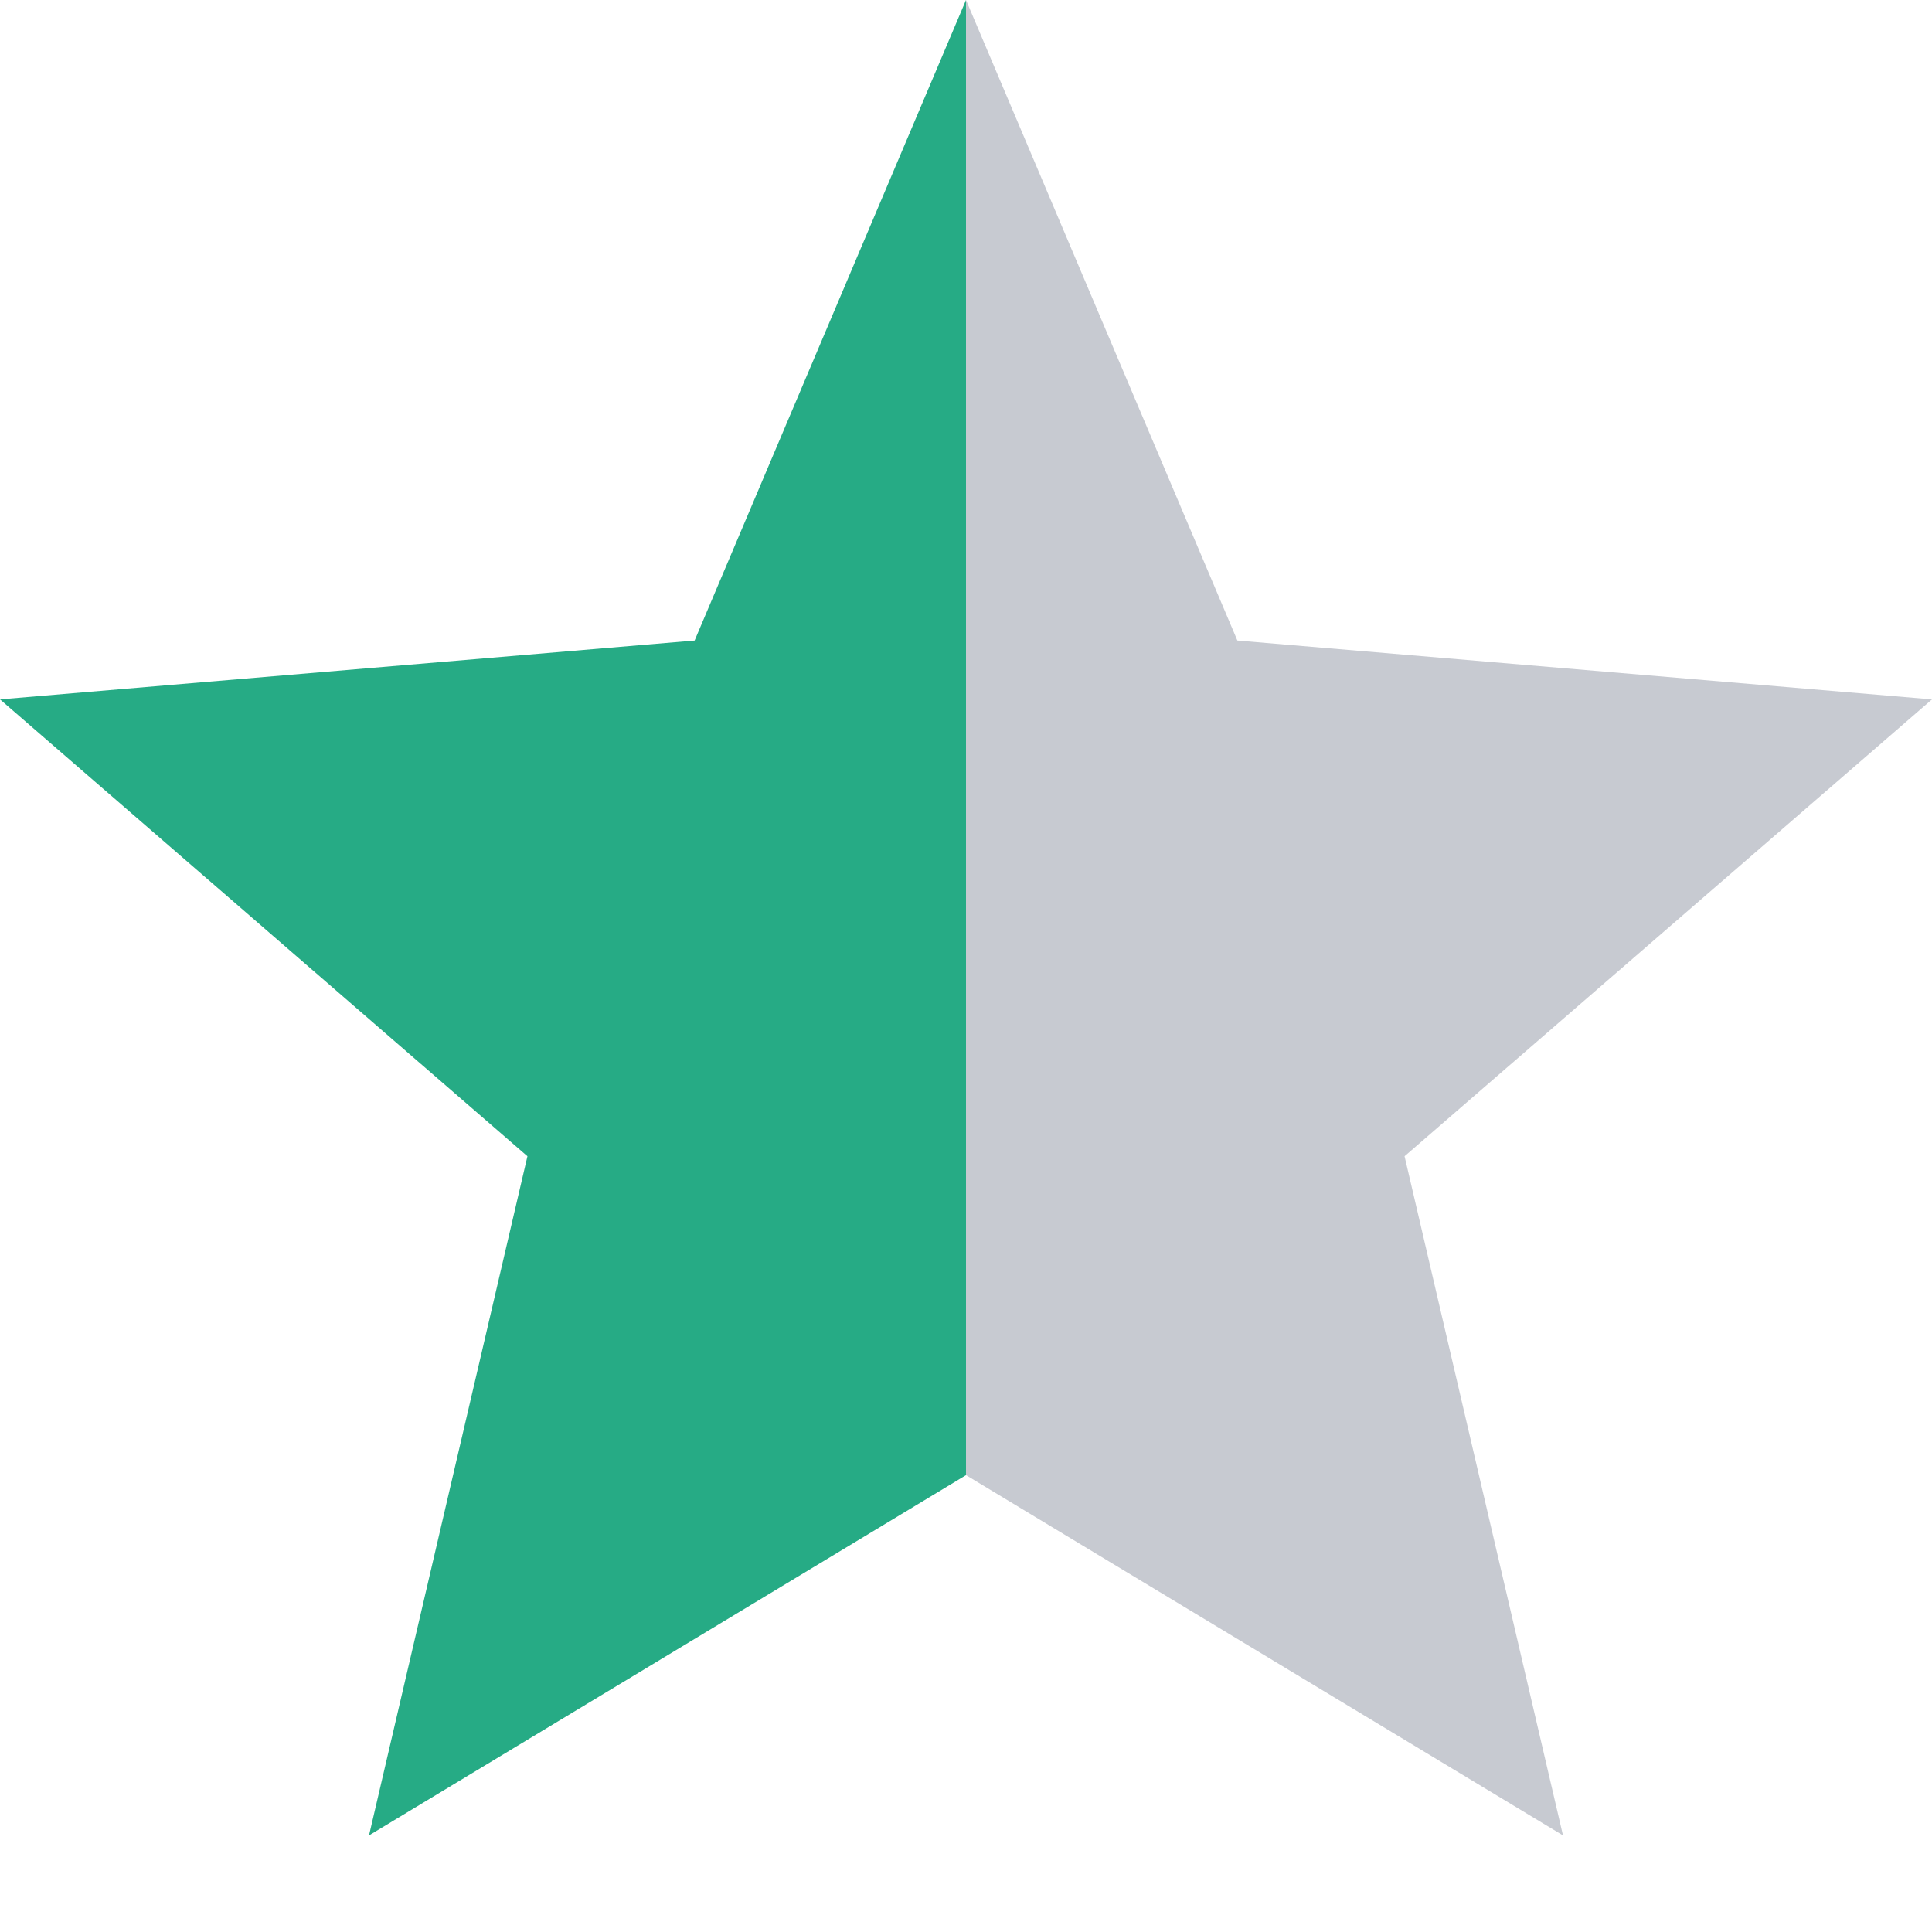
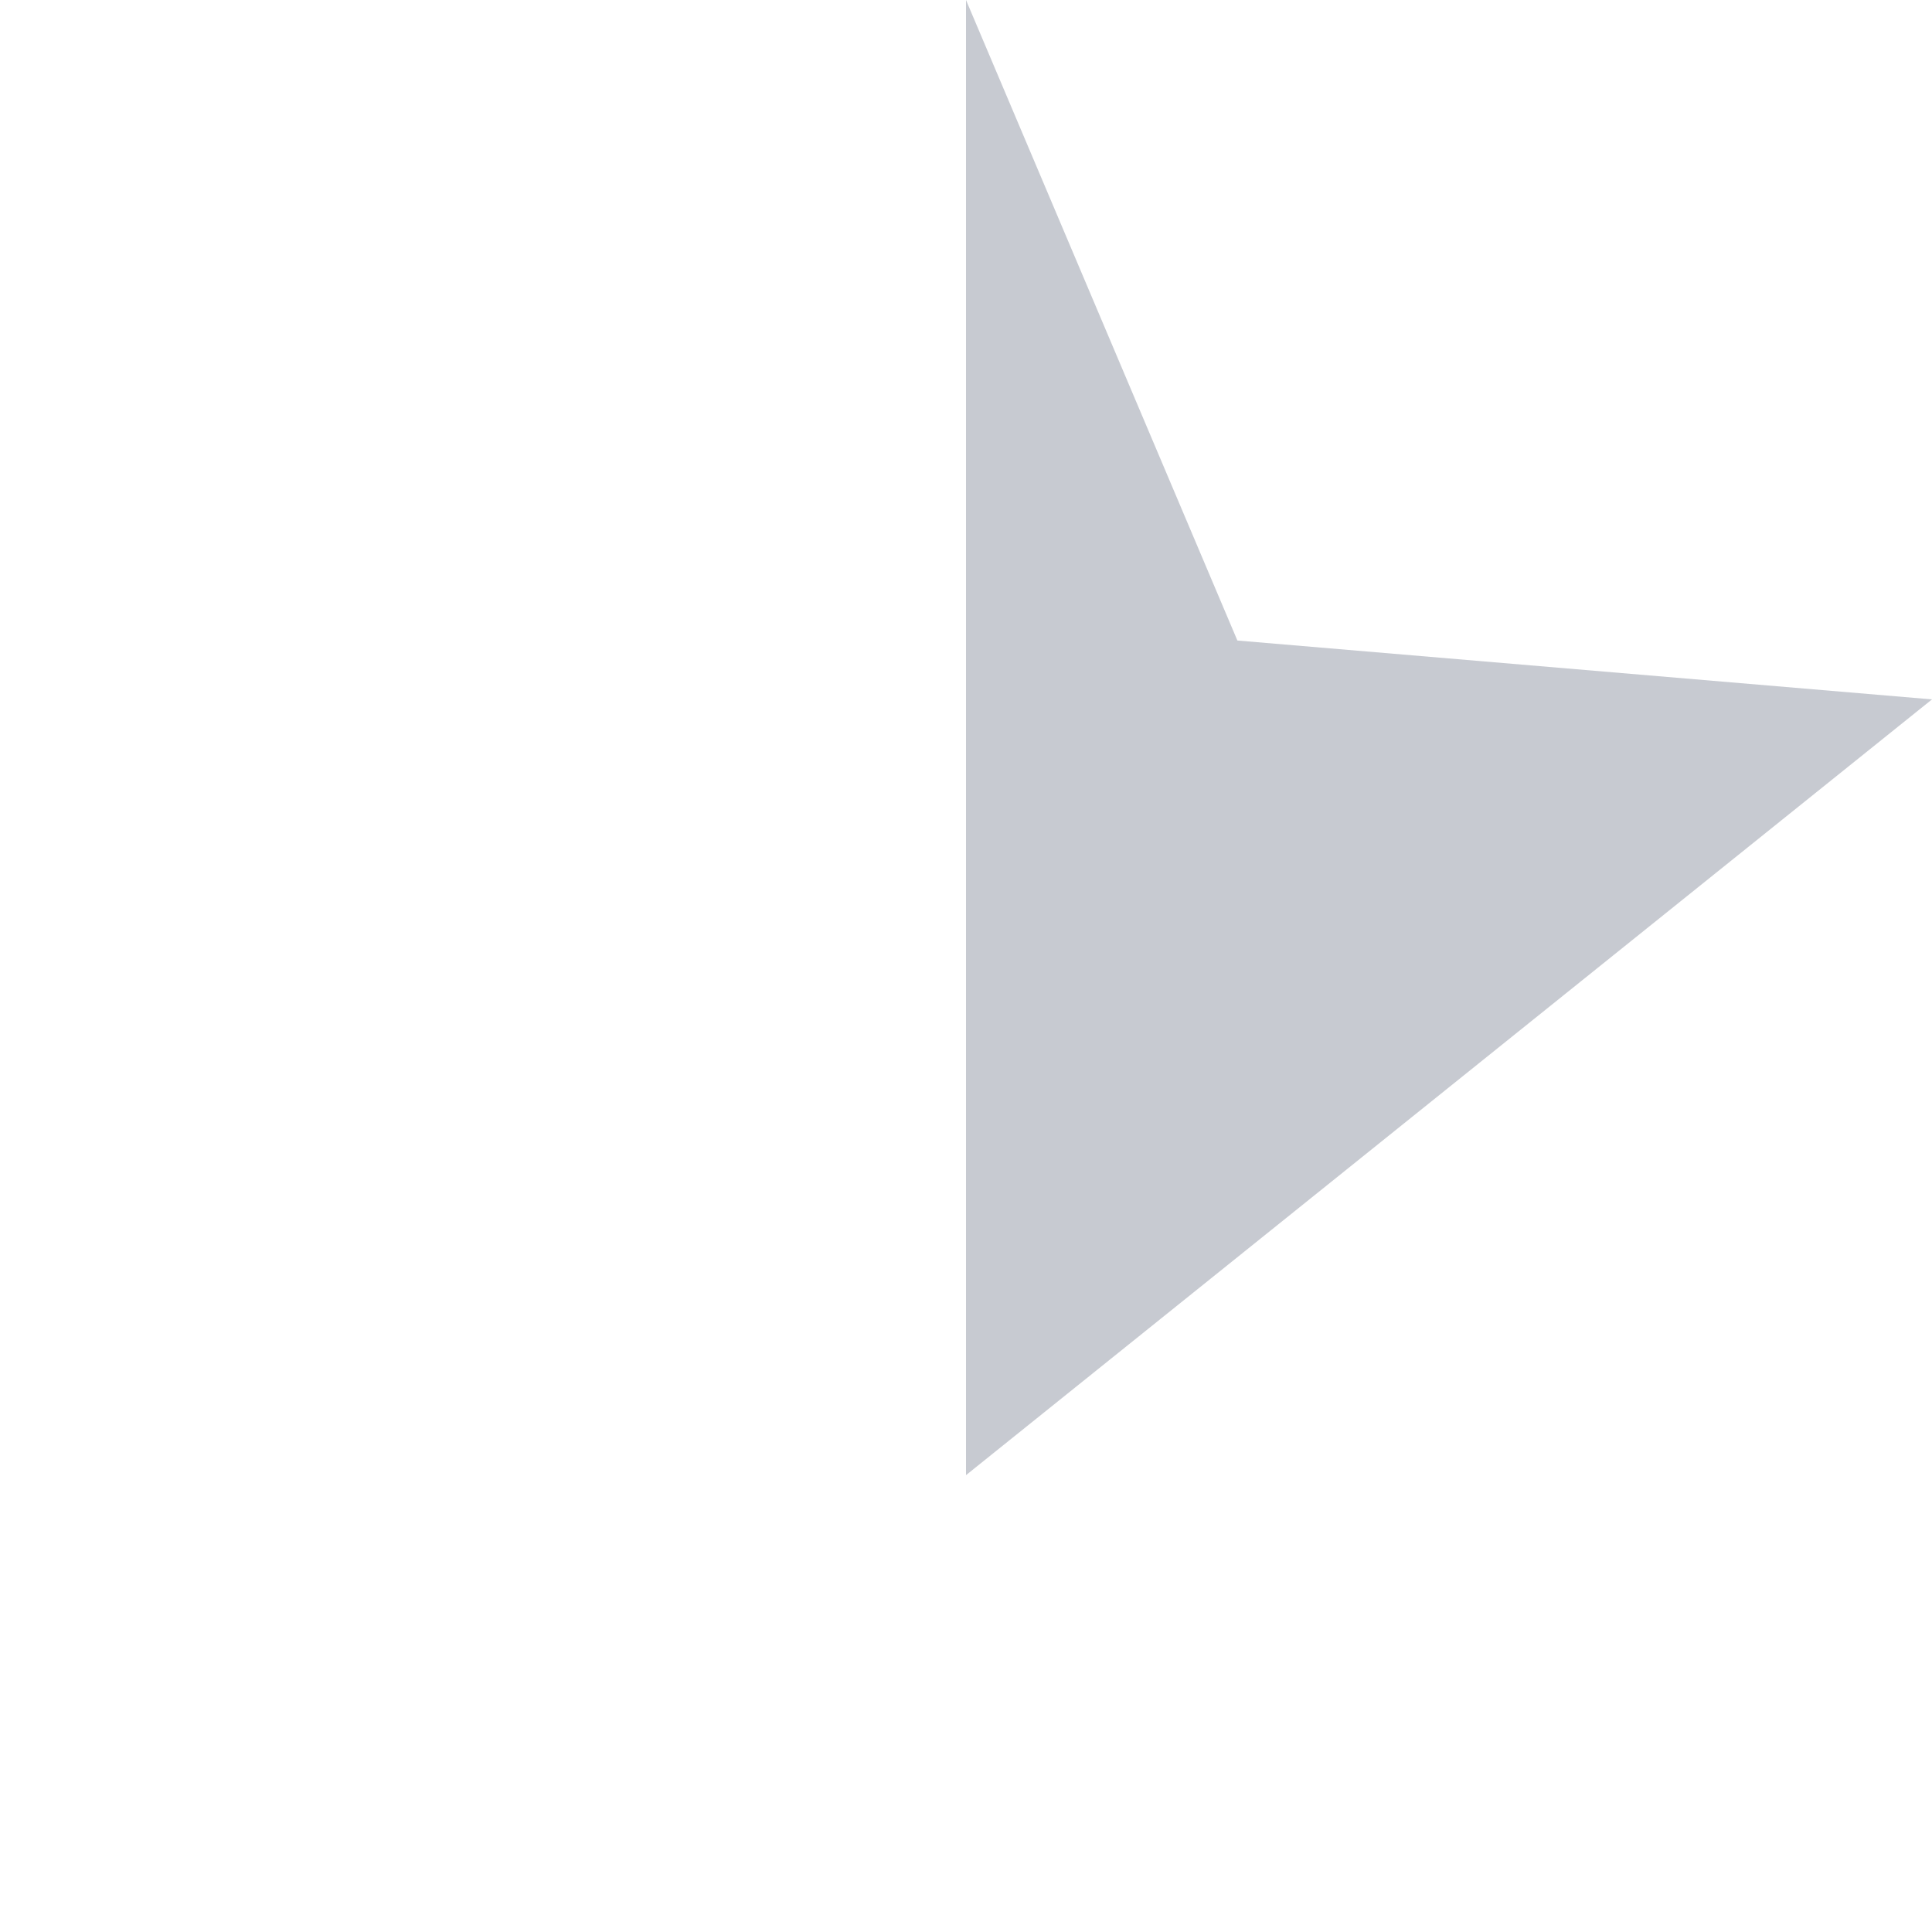
<svg xmlns="http://www.w3.org/2000/svg" aria-hidden="true" viewBox="0 0 15 15">
-   <path fill="#C7CAD1" d="M7.5 11.453l4.635 2.797-1.23-5.273L15 5.43l-5.393-.457L7.5 0z" />
-   <path fill="#26AB85" d="M7.5 11.453L2.865 14.25l1.23-5.273L0 5.43l5.393-.457L7.5 0z" />
+   <path fill="#C7CAD1" d="M7.5 11.453L15 5.43l-5.393-.457L7.5 0z" />
</svg>